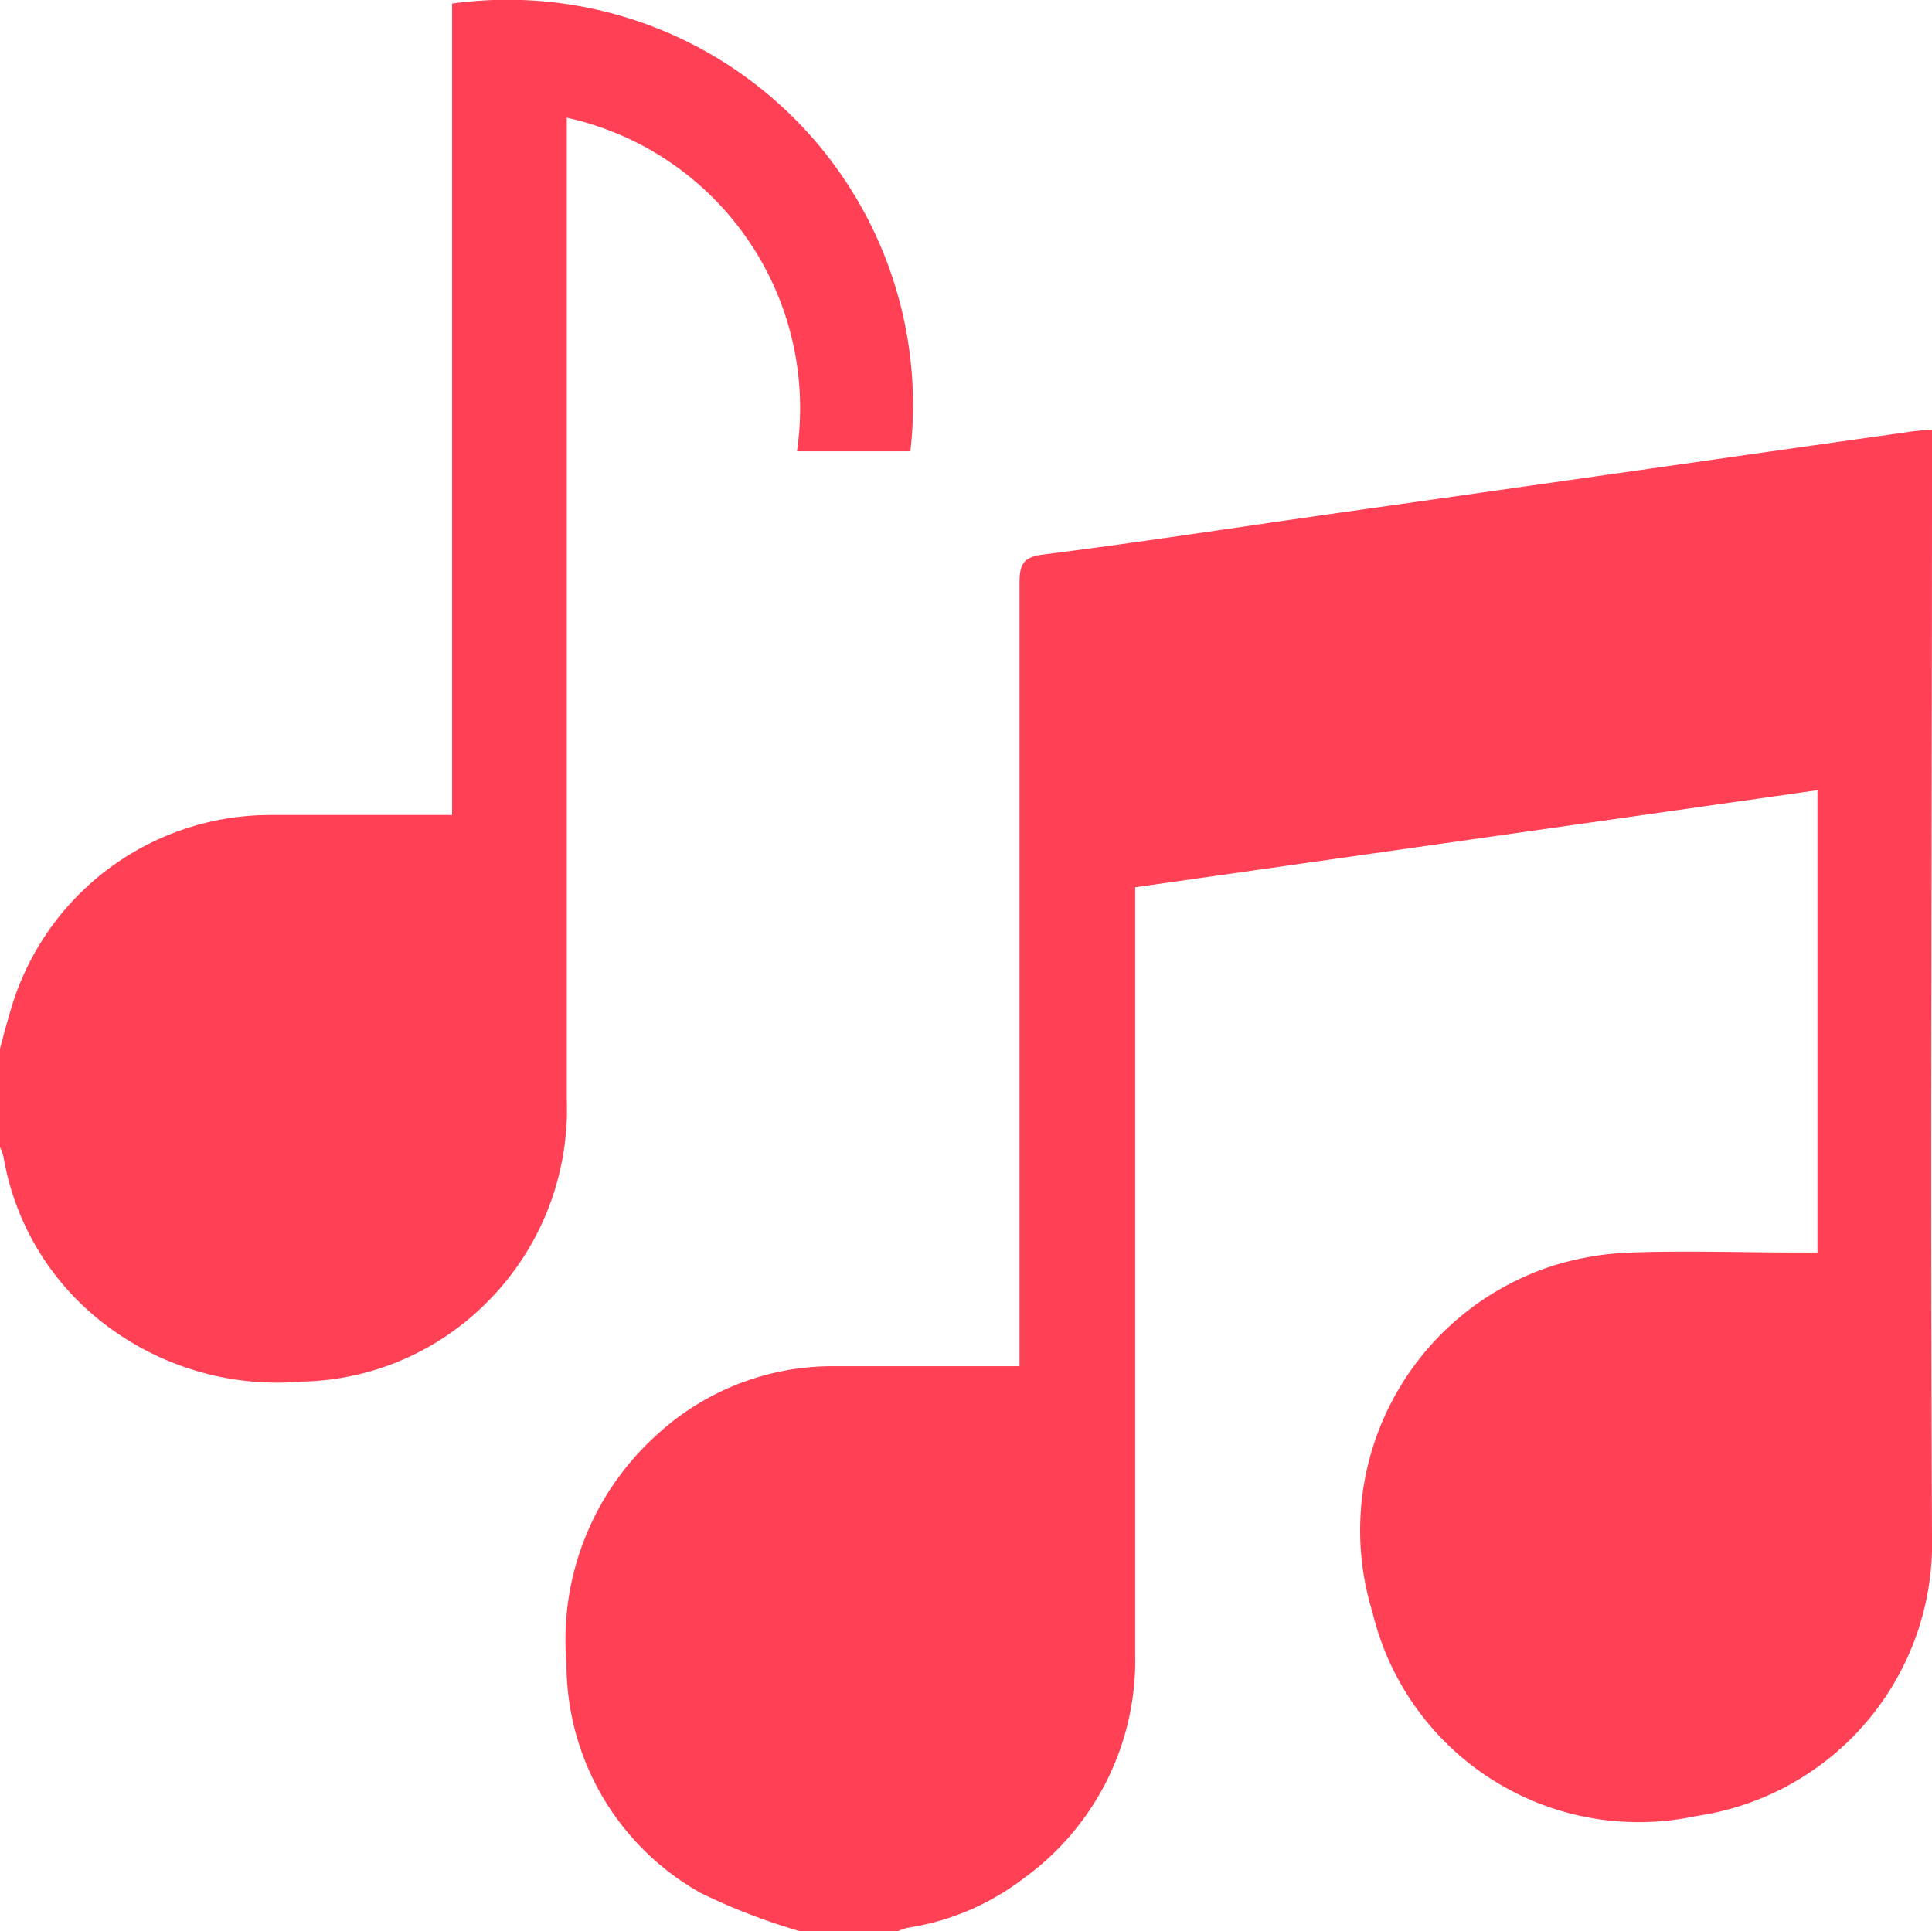
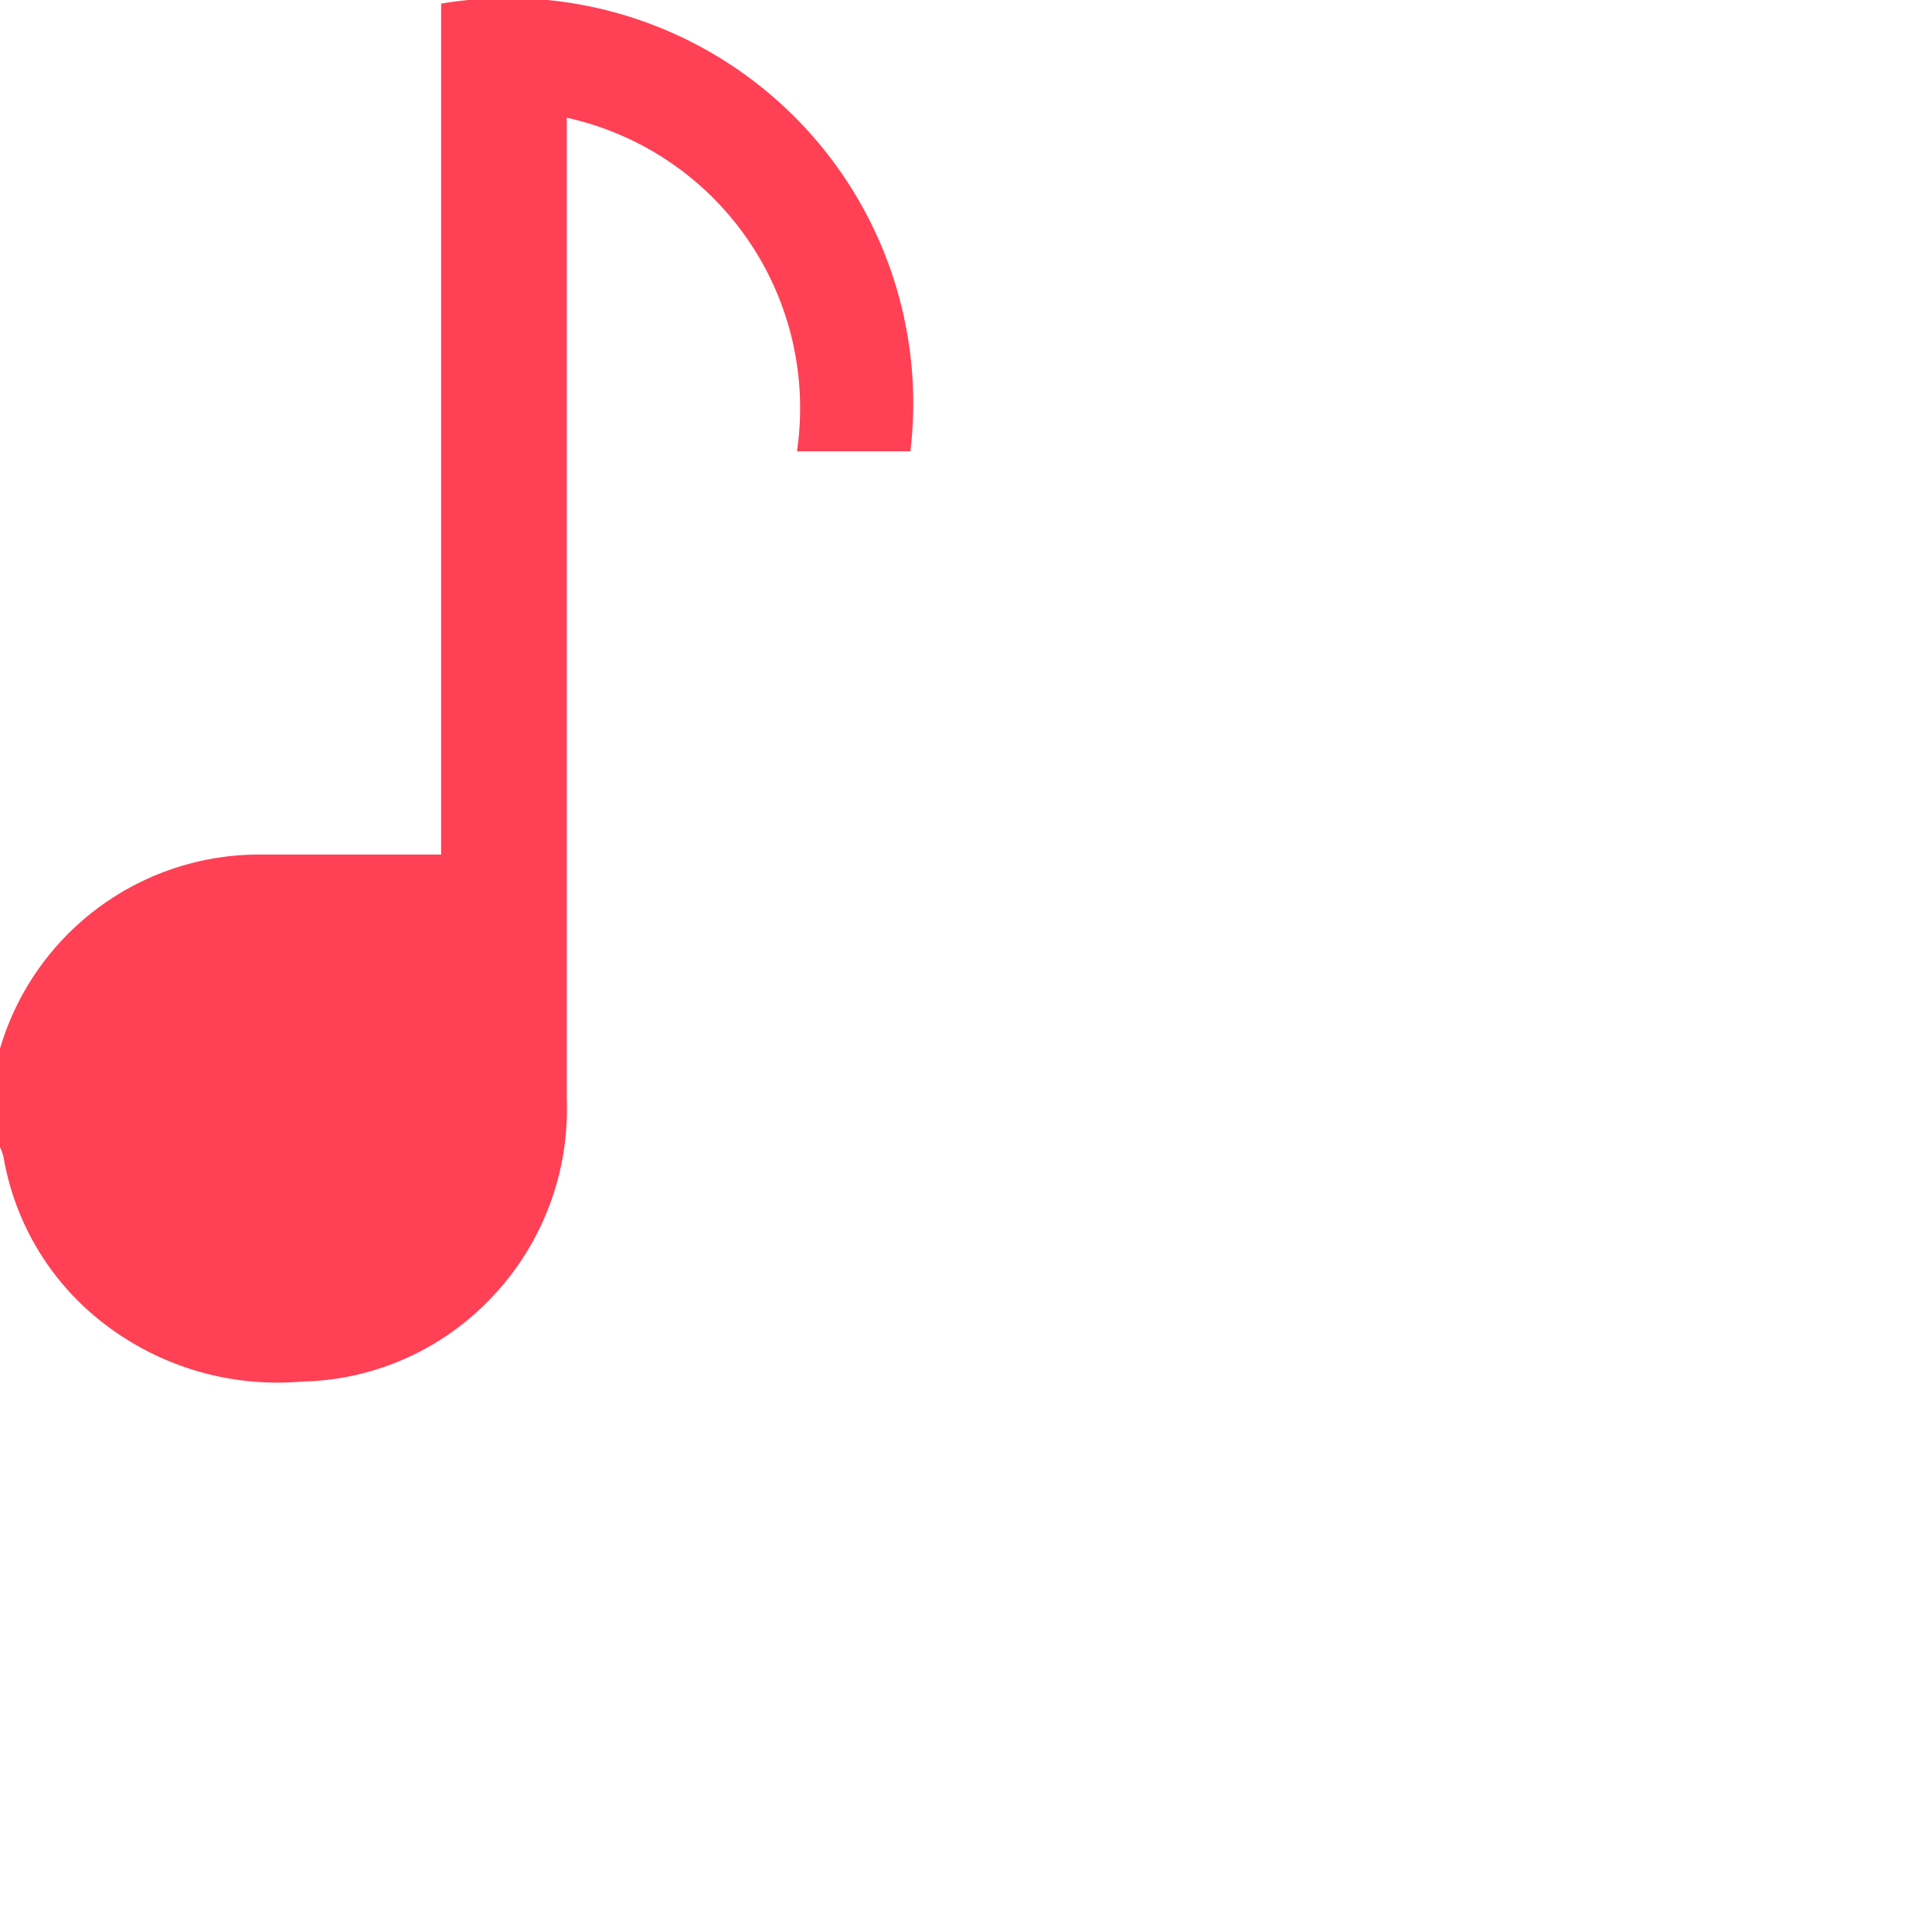
<svg xmlns="http://www.w3.org/2000/svg" width="13.932" height="13.928" viewBox="0 0 13.932 13.928">
  <g id="Grupo_157" data-name="Grupo 157" transform="translate(-1114.577 -966.509)">
    <g id="Grupo_142" data-name="Grupo 142" transform="translate(1118.657 969.608)">
-       <path id="Trazado_185" data-name="Trazado 185" d="M.981,6.3a4.486,4.486,0,0,1-.713-.275A1.893,1.893,0,0,1-.7,4.372,1.989,1.989,0,0,1-.054,2.726a1.87,1.87,0,0,1,1.272-.5c.442,0,.885,0,1.349,0V2.042q0-2.734,0-5.465c0-.141.031-.189.182-.206.732-.093,1.459-.206,2.188-.309s1.452-.206,2.177-.309c.617-.088,1.237-.177,1.854-.263.055-.01.108-.012.179-.019v.167c0,2.6-.012,5.212,0,7.816a1.985,1.985,0,0,1-1.7,2.016A1.974,1.974,0,0,1,5.112,4,2.005,2.005,0,0,1,6.4,1.506a2.115,2.115,0,0,1,.586-.1c.395-.014.789,0,1.182,0h.153V-1.928l-4.92.7v.17q0,2.676,0,5.358A1.938,1.938,0,0,1,2.6,5.917a1.831,1.831,0,0,1-.84.359.459.459,0,0,0-.074.026Z" transform="translate(0.705 4.528)" fill="#ff4055" />
-     </g>
+       </g>
    <g id="Grupo_143" data-name="Grupo 143" transform="translate(1114.577 966.509)">
-       <path id="Trazado_186" data-name="Trazado 186" d="M0,4.4c.026-.1.05-.189.079-.285a1.949,1.949,0,0,1,1.861-1.4c.435,0,.868,0,1.32,0V-3.137A2.923,2.923,0,0,1,6.565.092H5.747a2.144,2.144,0,0,0-1.66-2.406v.2q0,3.437,0,6.879a1.968,1.968,0,0,1-.612,1.5,1.933,1.933,0,0,1-1.3.536A2.047,2.047,0,0,1,.67,6.318,1.92,1.92,0,0,1,.026,5.184.39.39,0,0,0,0,5.11Z" transform="translate(0 3.163)" fill="#ff4055" />
+       <path id="Trazado_186" data-name="Trazado 186" d="M0,4.4a1.949,1.949,0,0,1,1.861-1.4c.435,0,.868,0,1.32,0V-3.137A2.923,2.923,0,0,1,6.565.092H5.747a2.144,2.144,0,0,0-1.66-2.406v.2q0,3.437,0,6.879a1.968,1.968,0,0,1-.612,1.5,1.933,1.933,0,0,1-1.3.536A2.047,2.047,0,0,1,.67,6.318,1.92,1.92,0,0,1,.026,5.184.39.39,0,0,0,0,5.11Z" transform="translate(0 3.163)" fill="#ff4055" />
    </g>
  </g>
</svg>